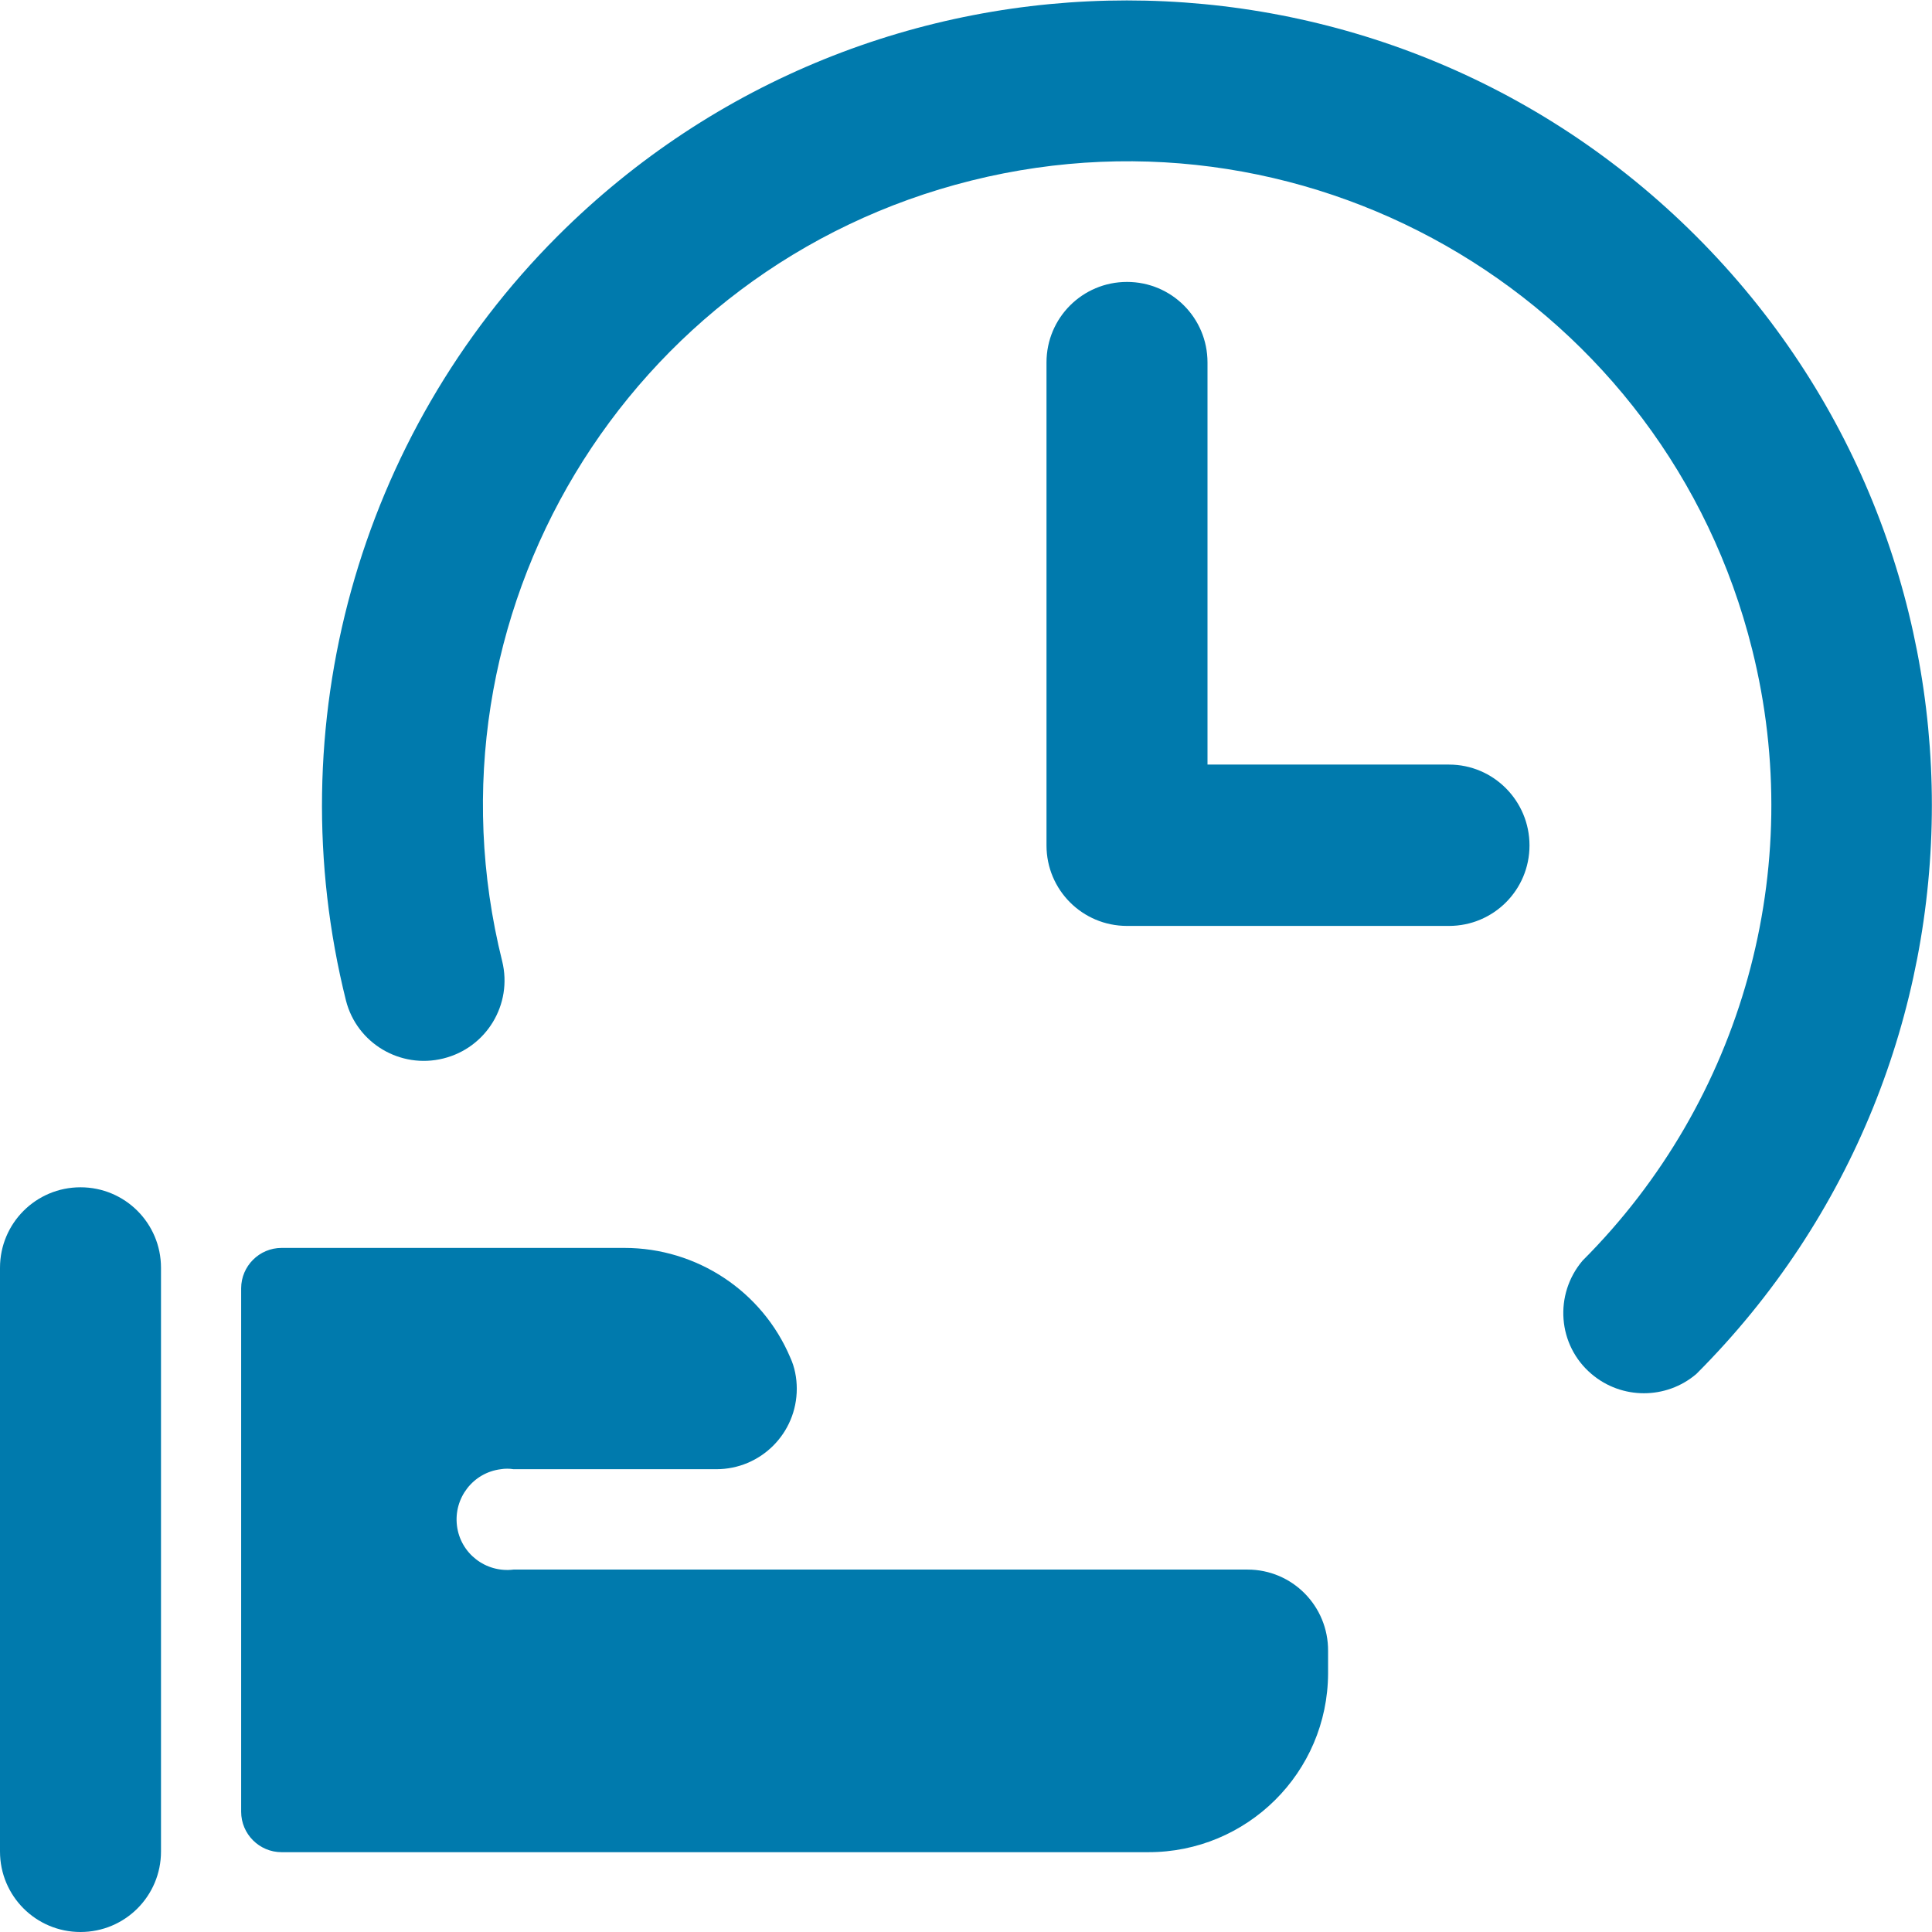
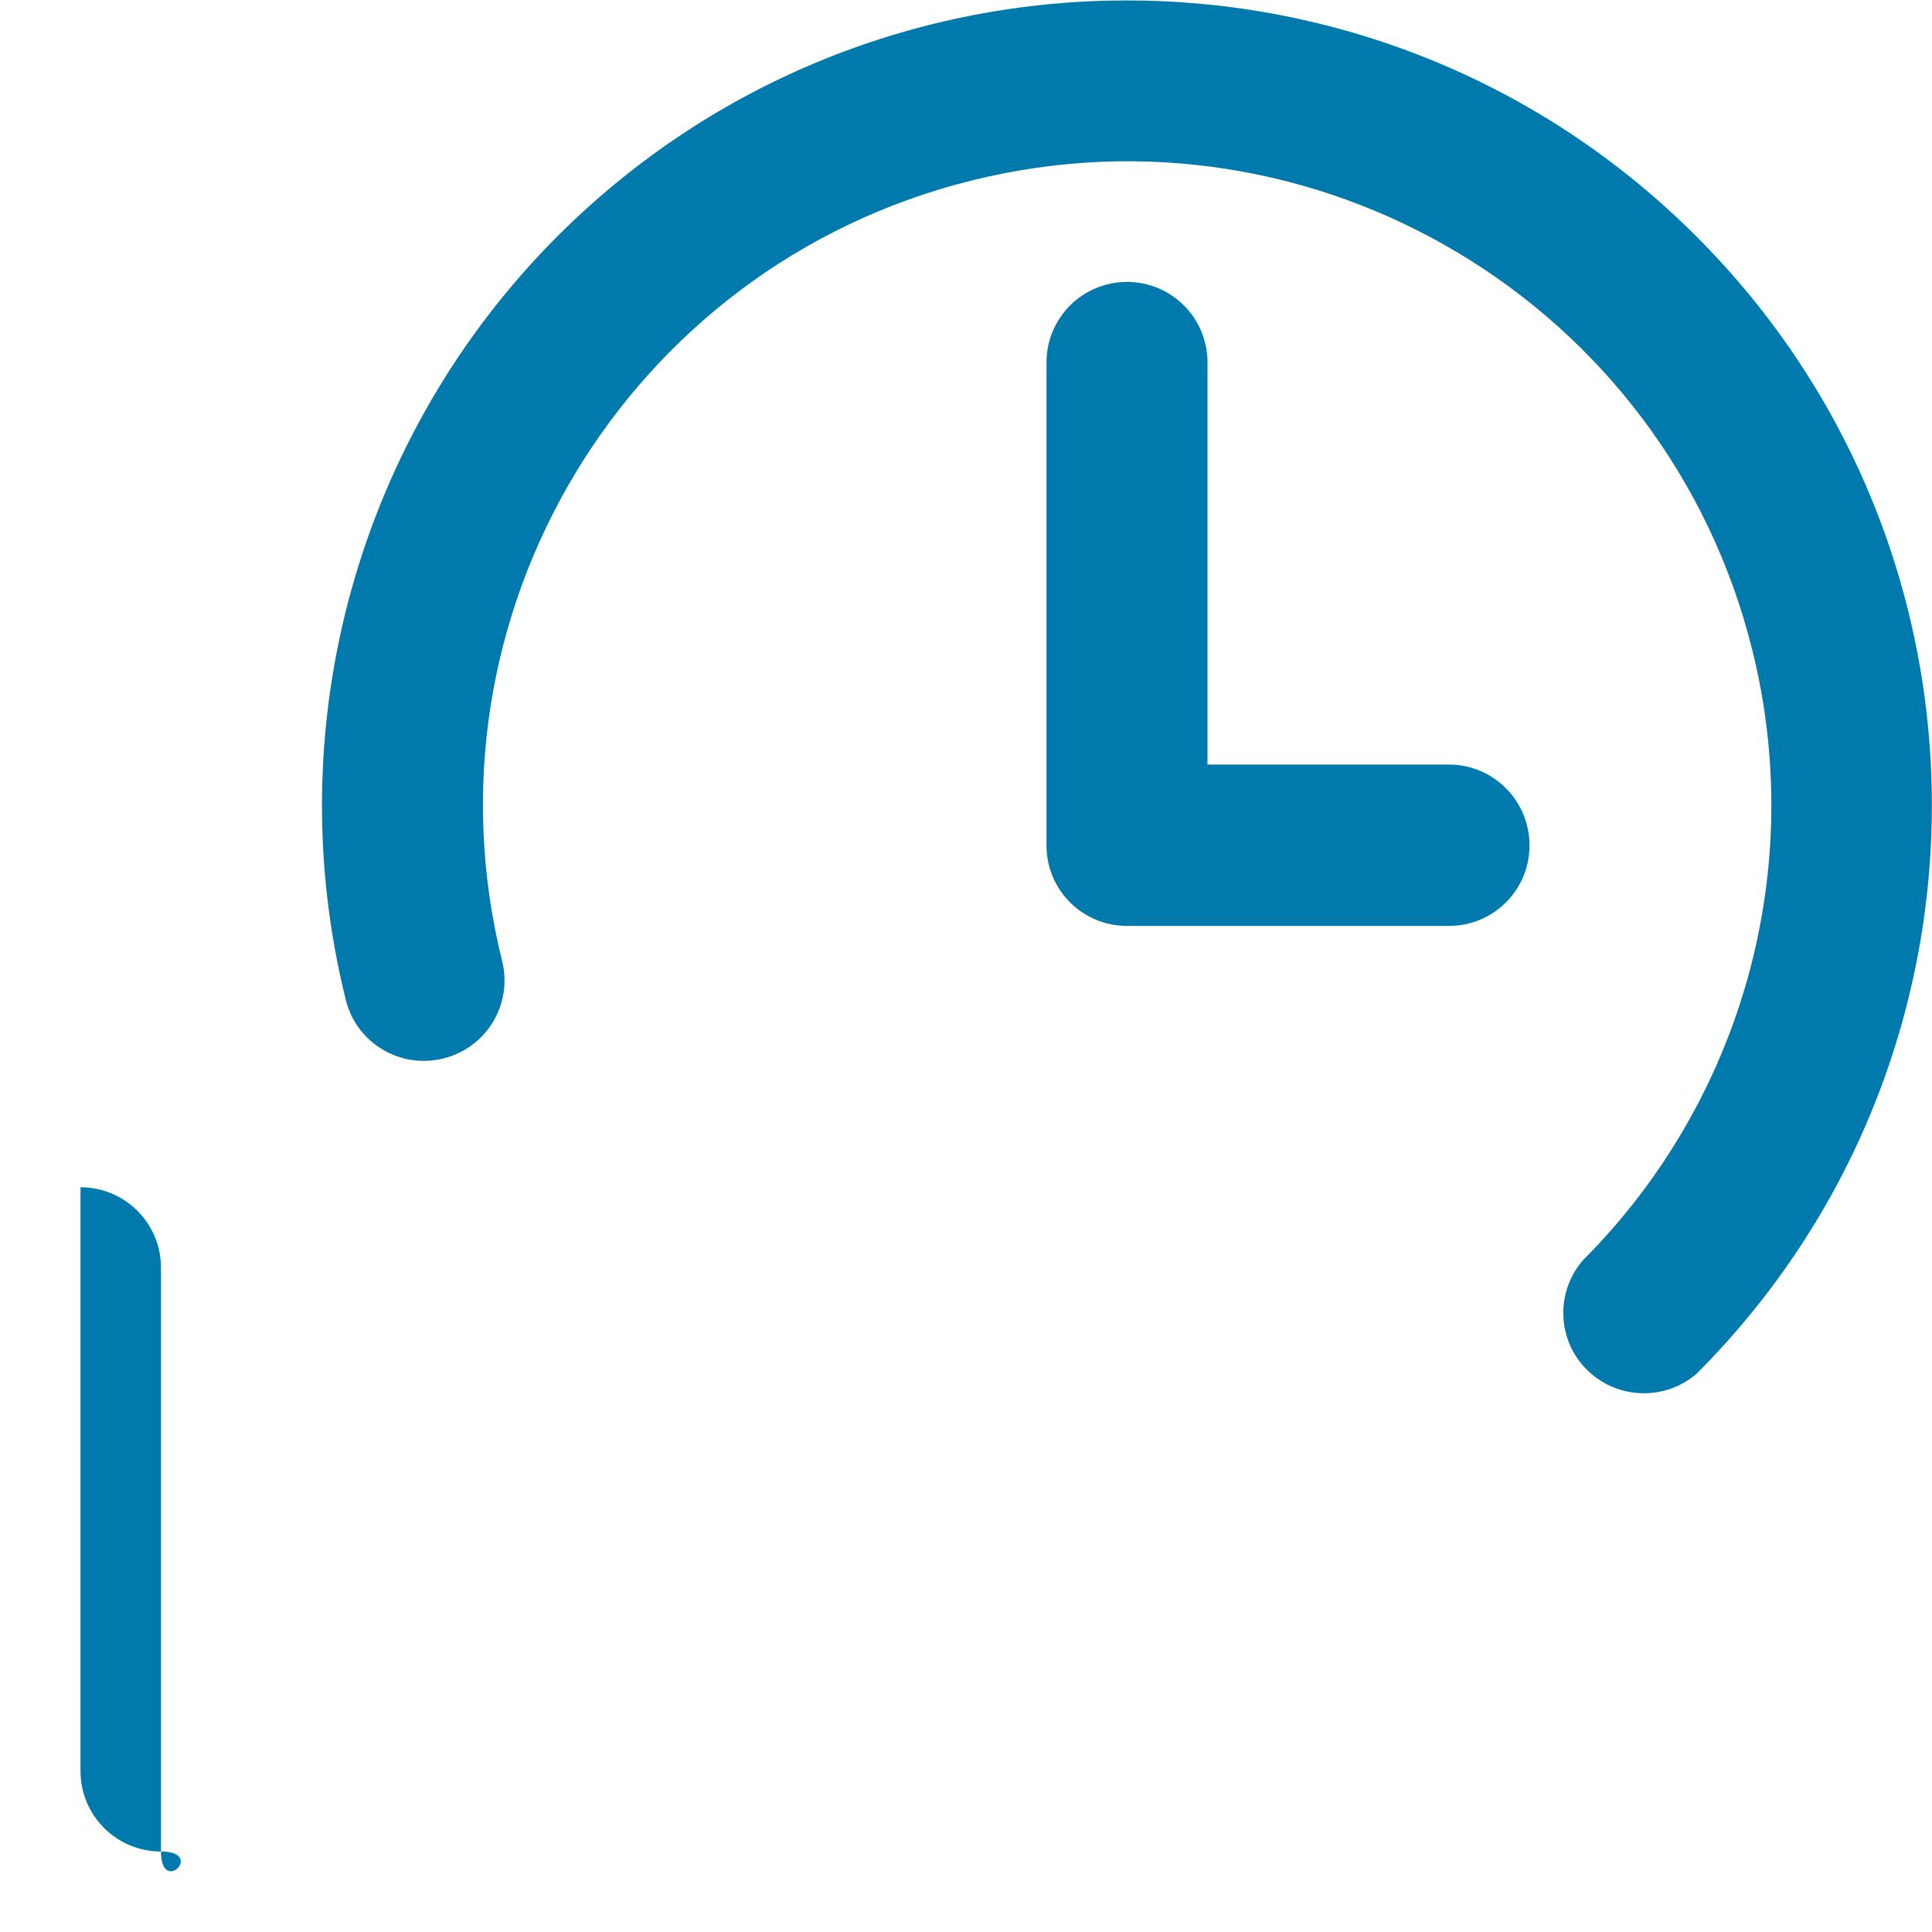
<svg xmlns="http://www.w3.org/2000/svg" version="1.1" id="Time-Clock-Hand-1-Alternate--Streamline-Ultimate.svg" x="0px" y="0px" viewBox="0 0 564 564" style="enable-background:new 0 0 564 564;" xml:space="preserve">
  <style type="text/css">
	.st0{fill:#007AAD;}
</style>
  <g id="Time-Clock-Hand-1-Alternate--Streamline-Ultimate.svg_00000129901266015853787740000003442029103271536260_">
    <path class="st0" d="M495.1,68.9c-91.8-91.7-240.5-91.7-332.3,0C104.5,127.2,81,212,101,292.1c3.2,12.5,15.9,20,28.4,16.9   c12.6-3.1,20.3-15.8,17.2-28.4C121.5,179.8,182.8,77.8,283.6,52.7s202.8,36.2,227.9,136.9c16,64-2.8,131.7-49.5,178.4   c-8.4,9.9-7.3,24.7,2.6,33.1c8.8,7.5,21.8,7.5,30.6,0C586.9,309.4,586.9,160.6,495.1,68.9z" />
-     <path class="st0" d="M364.2,458.2H149.9c-8.1,1-15.5-4.7-16.5-12.8c-1-8.1,4.7-15.5,12.8-16.5c1.2-0.2,2.5-0.2,3.7,0h59.2   c13,0,23.5-10.5,23.5-23.5c0-3.1-0.6-6.3-1.9-9.1c-8.2-19.4-27.3-32-48.4-32H82.2c-6.5,0-11.8,5.3-11.8,11.8v152.8   c0,6.5,5.3,11.8,11.8,11.8l0,0h252.9c28.9,0.1,52.5-23.2,52.6-52.2c0-0.1,0-0.2,0-0.2v-6.3C387.8,468.8,377.2,458.2,364.2,458.2   L364.2,458.2z" />
-     <path class="st0" d="M23.5,346.6c-13,0-23.5,10.5-23.5,23.5v170.4c0,13,10.5,23.5,23.5,23.5S47,553.5,47,540.5V370.1   C47,357.1,36.5,346.6,23.5,346.6z" />
+     <path class="st0" d="M23.5,346.6v170.4c0,13,10.5,23.5,23.5,23.5S47,553.5,47,540.5V370.1   C47,357.1,36.5,346.6,23.5,346.6z" />
    <path class="st0" d="M423,223.2h-70.5V105.8c0-13-10.5-23.5-23.5-23.5s-23.5,10.5-23.5,23.5v141c0,13,10.5,23.5,23.5,23.5l0,0h94   c13,0,23.5-10.5,23.5-23.5S436,223.2,423,223.2L423,223.2z" />
  </g>
</svg>